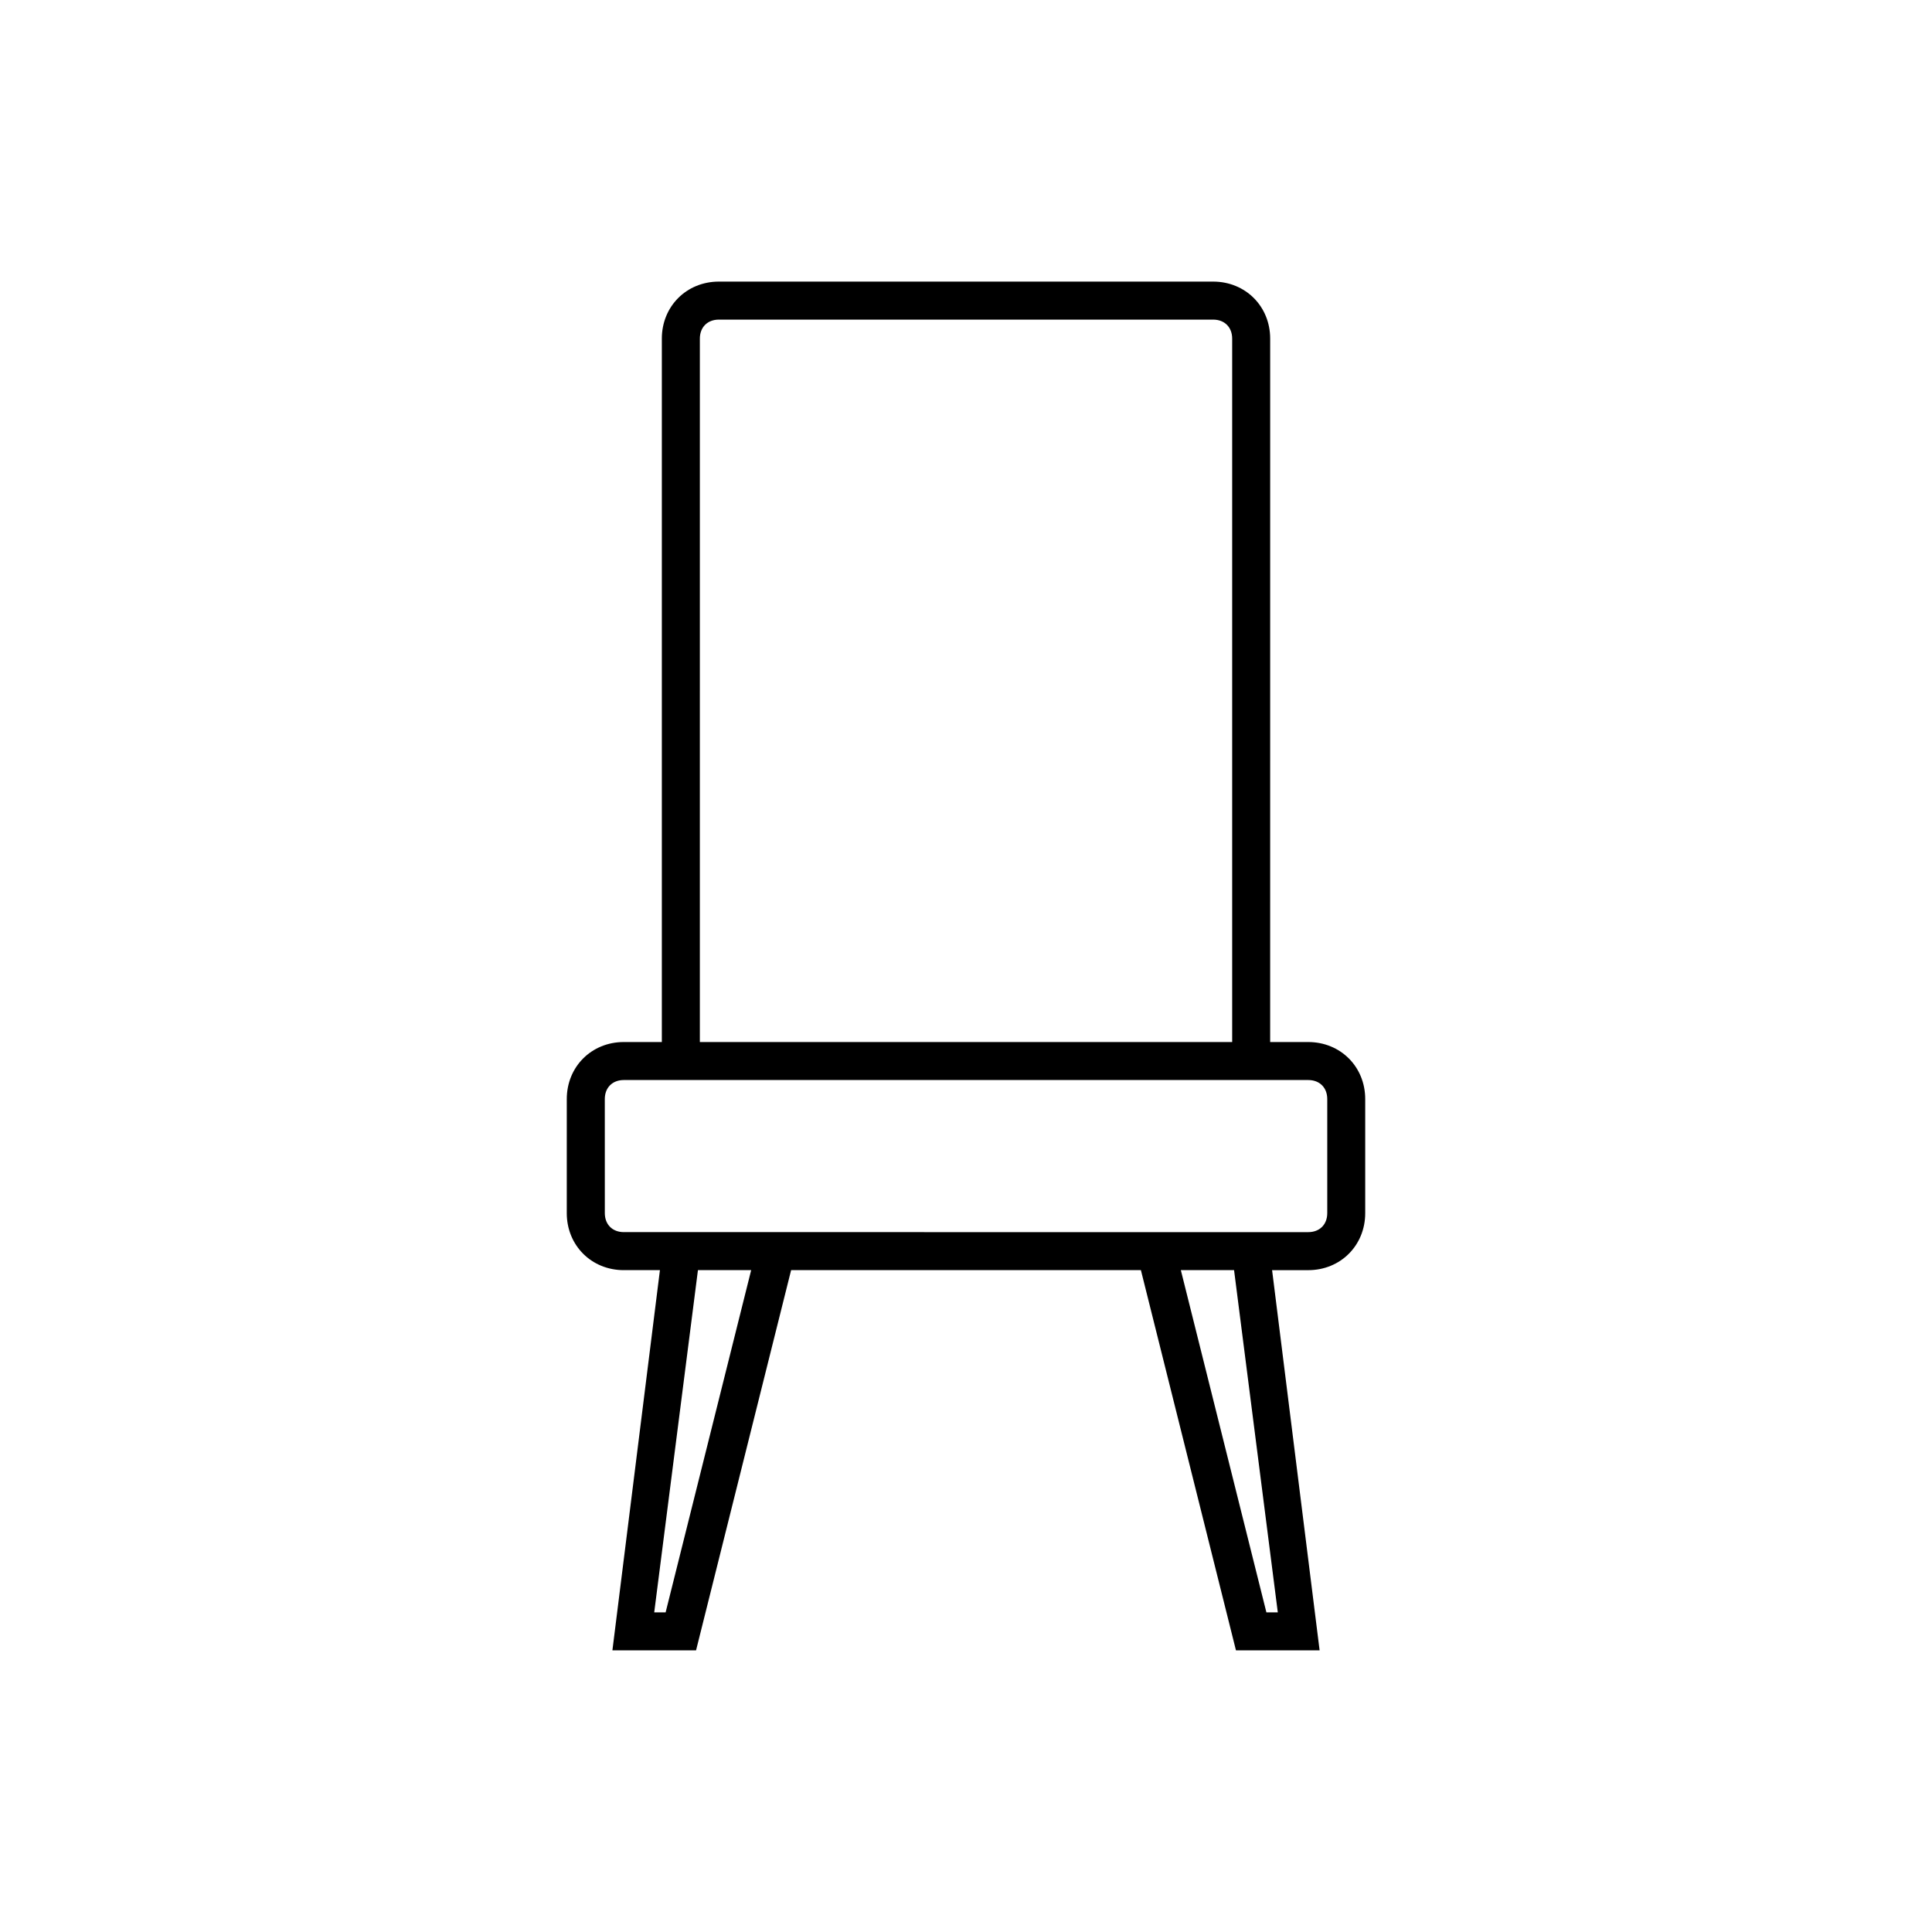
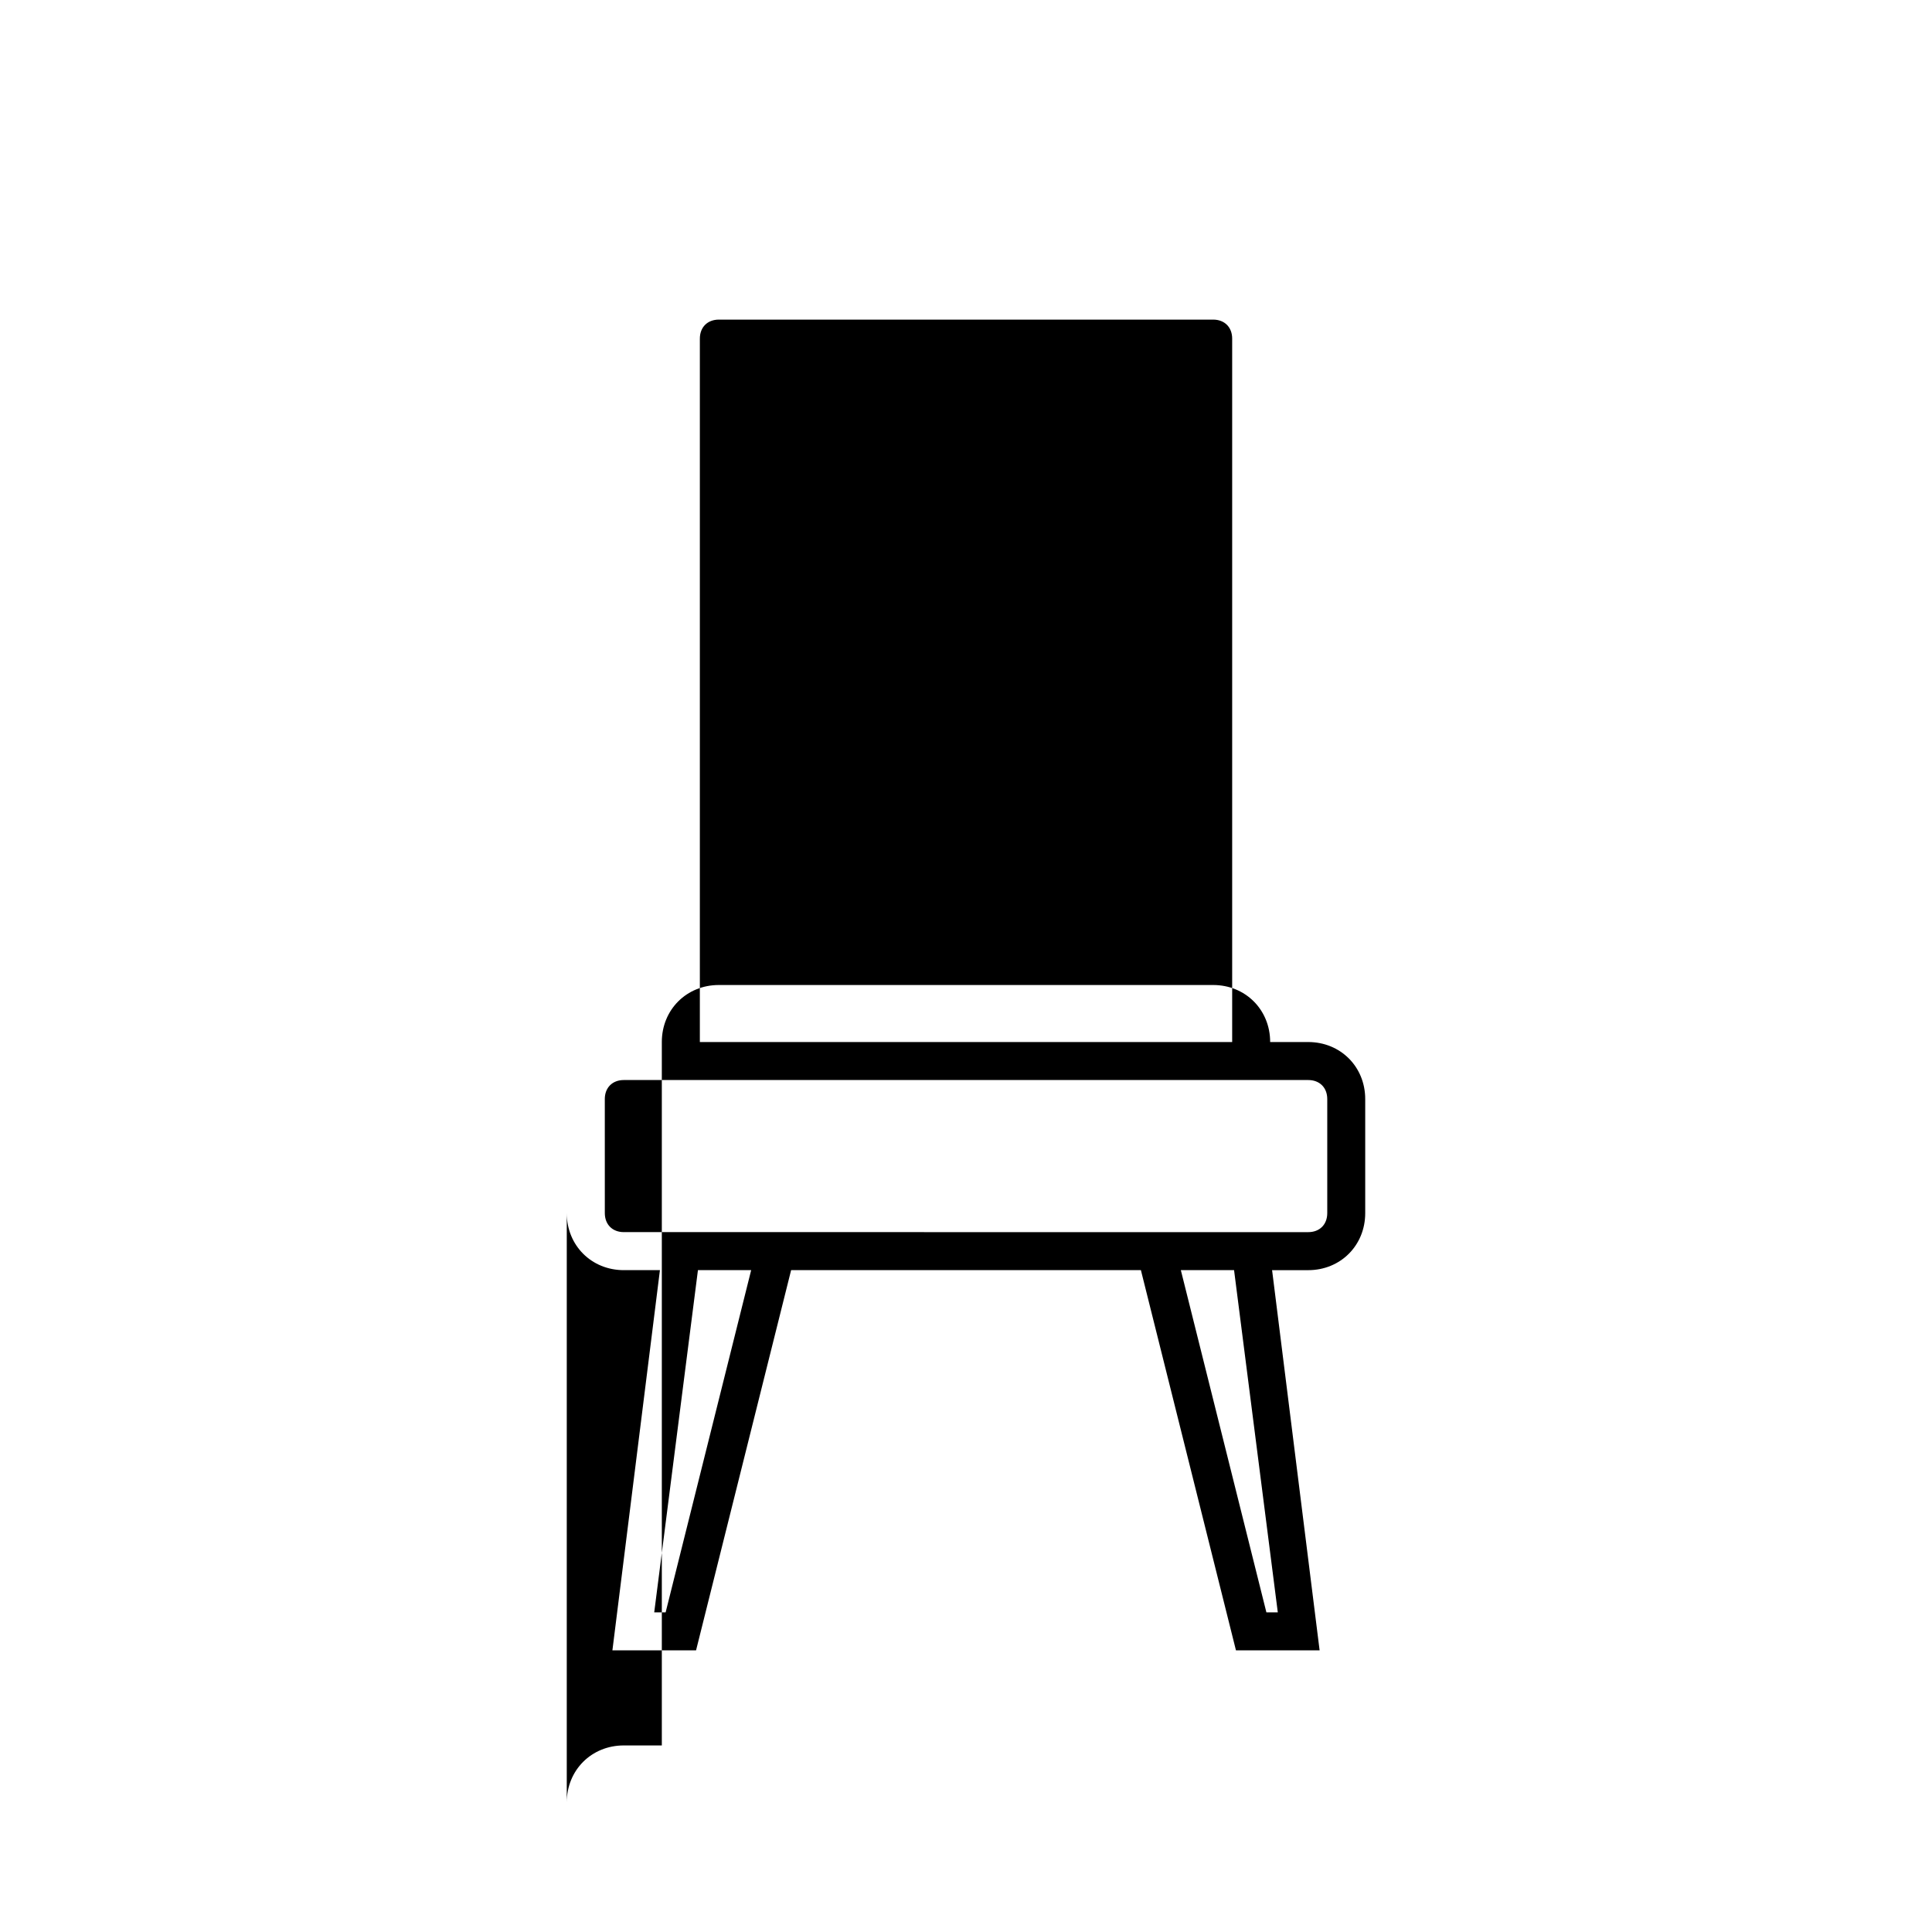
<svg xmlns="http://www.w3.org/2000/svg" fill="#000000" width="800px" height="800px" version="1.1" viewBox="144 144 512 512">
-   <path d="m294.2 465.49c0 8.566 6.551 15.113 15.113 15.113h9.574l-12.594 100.76h22.168l25.191-100.76h92.699l25.191 100.76h22.168l-12.594-100.76 9.566 0.004c8.566 0 15.113-6.551 15.113-15.113v-30.23c0-8.566-6.551-15.113-15.113-15.113h-10.078l0.004-186.41c0-8.566-6.551-15.113-15.113-15.113h-130.99c-8.566 0-15.113 6.551-15.113 15.113v186.41h-10.078c-8.566 0-15.113 6.551-15.113 15.113zm26.199 105.8h-3.023l11.586-90.688h14.105zm162.23 0h-3.023l-22.672-90.688h14.105zm-153.16-337.55c0-3.023 2.016-5.039 5.039-5.039h130.99c3.023 0 5.039 2.016 5.039 5.039v186.41h-141.07zm-25.191 201.52c0-3.023 2.016-5.039 5.039-5.039h181.38c3.023 0 5.039 2.016 5.039 5.039v30.23c0 3.023-2.016 5.039-5.039 5.039h-46.852l-87.668-0.004h-46.855c-3.023 0-5.039-2.016-5.039-5.039z" />
+   <path d="m294.2 465.49c0 8.566 6.551 15.113 15.113 15.113h9.574l-12.594 100.76h22.168l25.191-100.76h92.699l25.191 100.76h22.168l-12.594-100.76 9.566 0.004c8.566 0 15.113-6.551 15.113-15.113v-30.23c0-8.566-6.551-15.113-15.113-15.113h-10.078c0-8.566-6.551-15.113-15.113-15.113h-130.99c-8.566 0-15.113 6.551-15.113 15.113v186.41h-10.078c-8.566 0-15.113 6.551-15.113 15.113zm26.199 105.8h-3.023l11.586-90.688h14.105zm162.23 0h-3.023l-22.672-90.688h14.105zm-153.16-337.55c0-3.023 2.016-5.039 5.039-5.039h130.99c3.023 0 5.039 2.016 5.039 5.039v186.41h-141.07zm-25.191 201.52c0-3.023 2.016-5.039 5.039-5.039h181.38c3.023 0 5.039 2.016 5.039 5.039v30.23c0 3.023-2.016 5.039-5.039 5.039h-46.852l-87.668-0.004h-46.855c-3.023 0-5.039-2.016-5.039-5.039z" />
</svg>